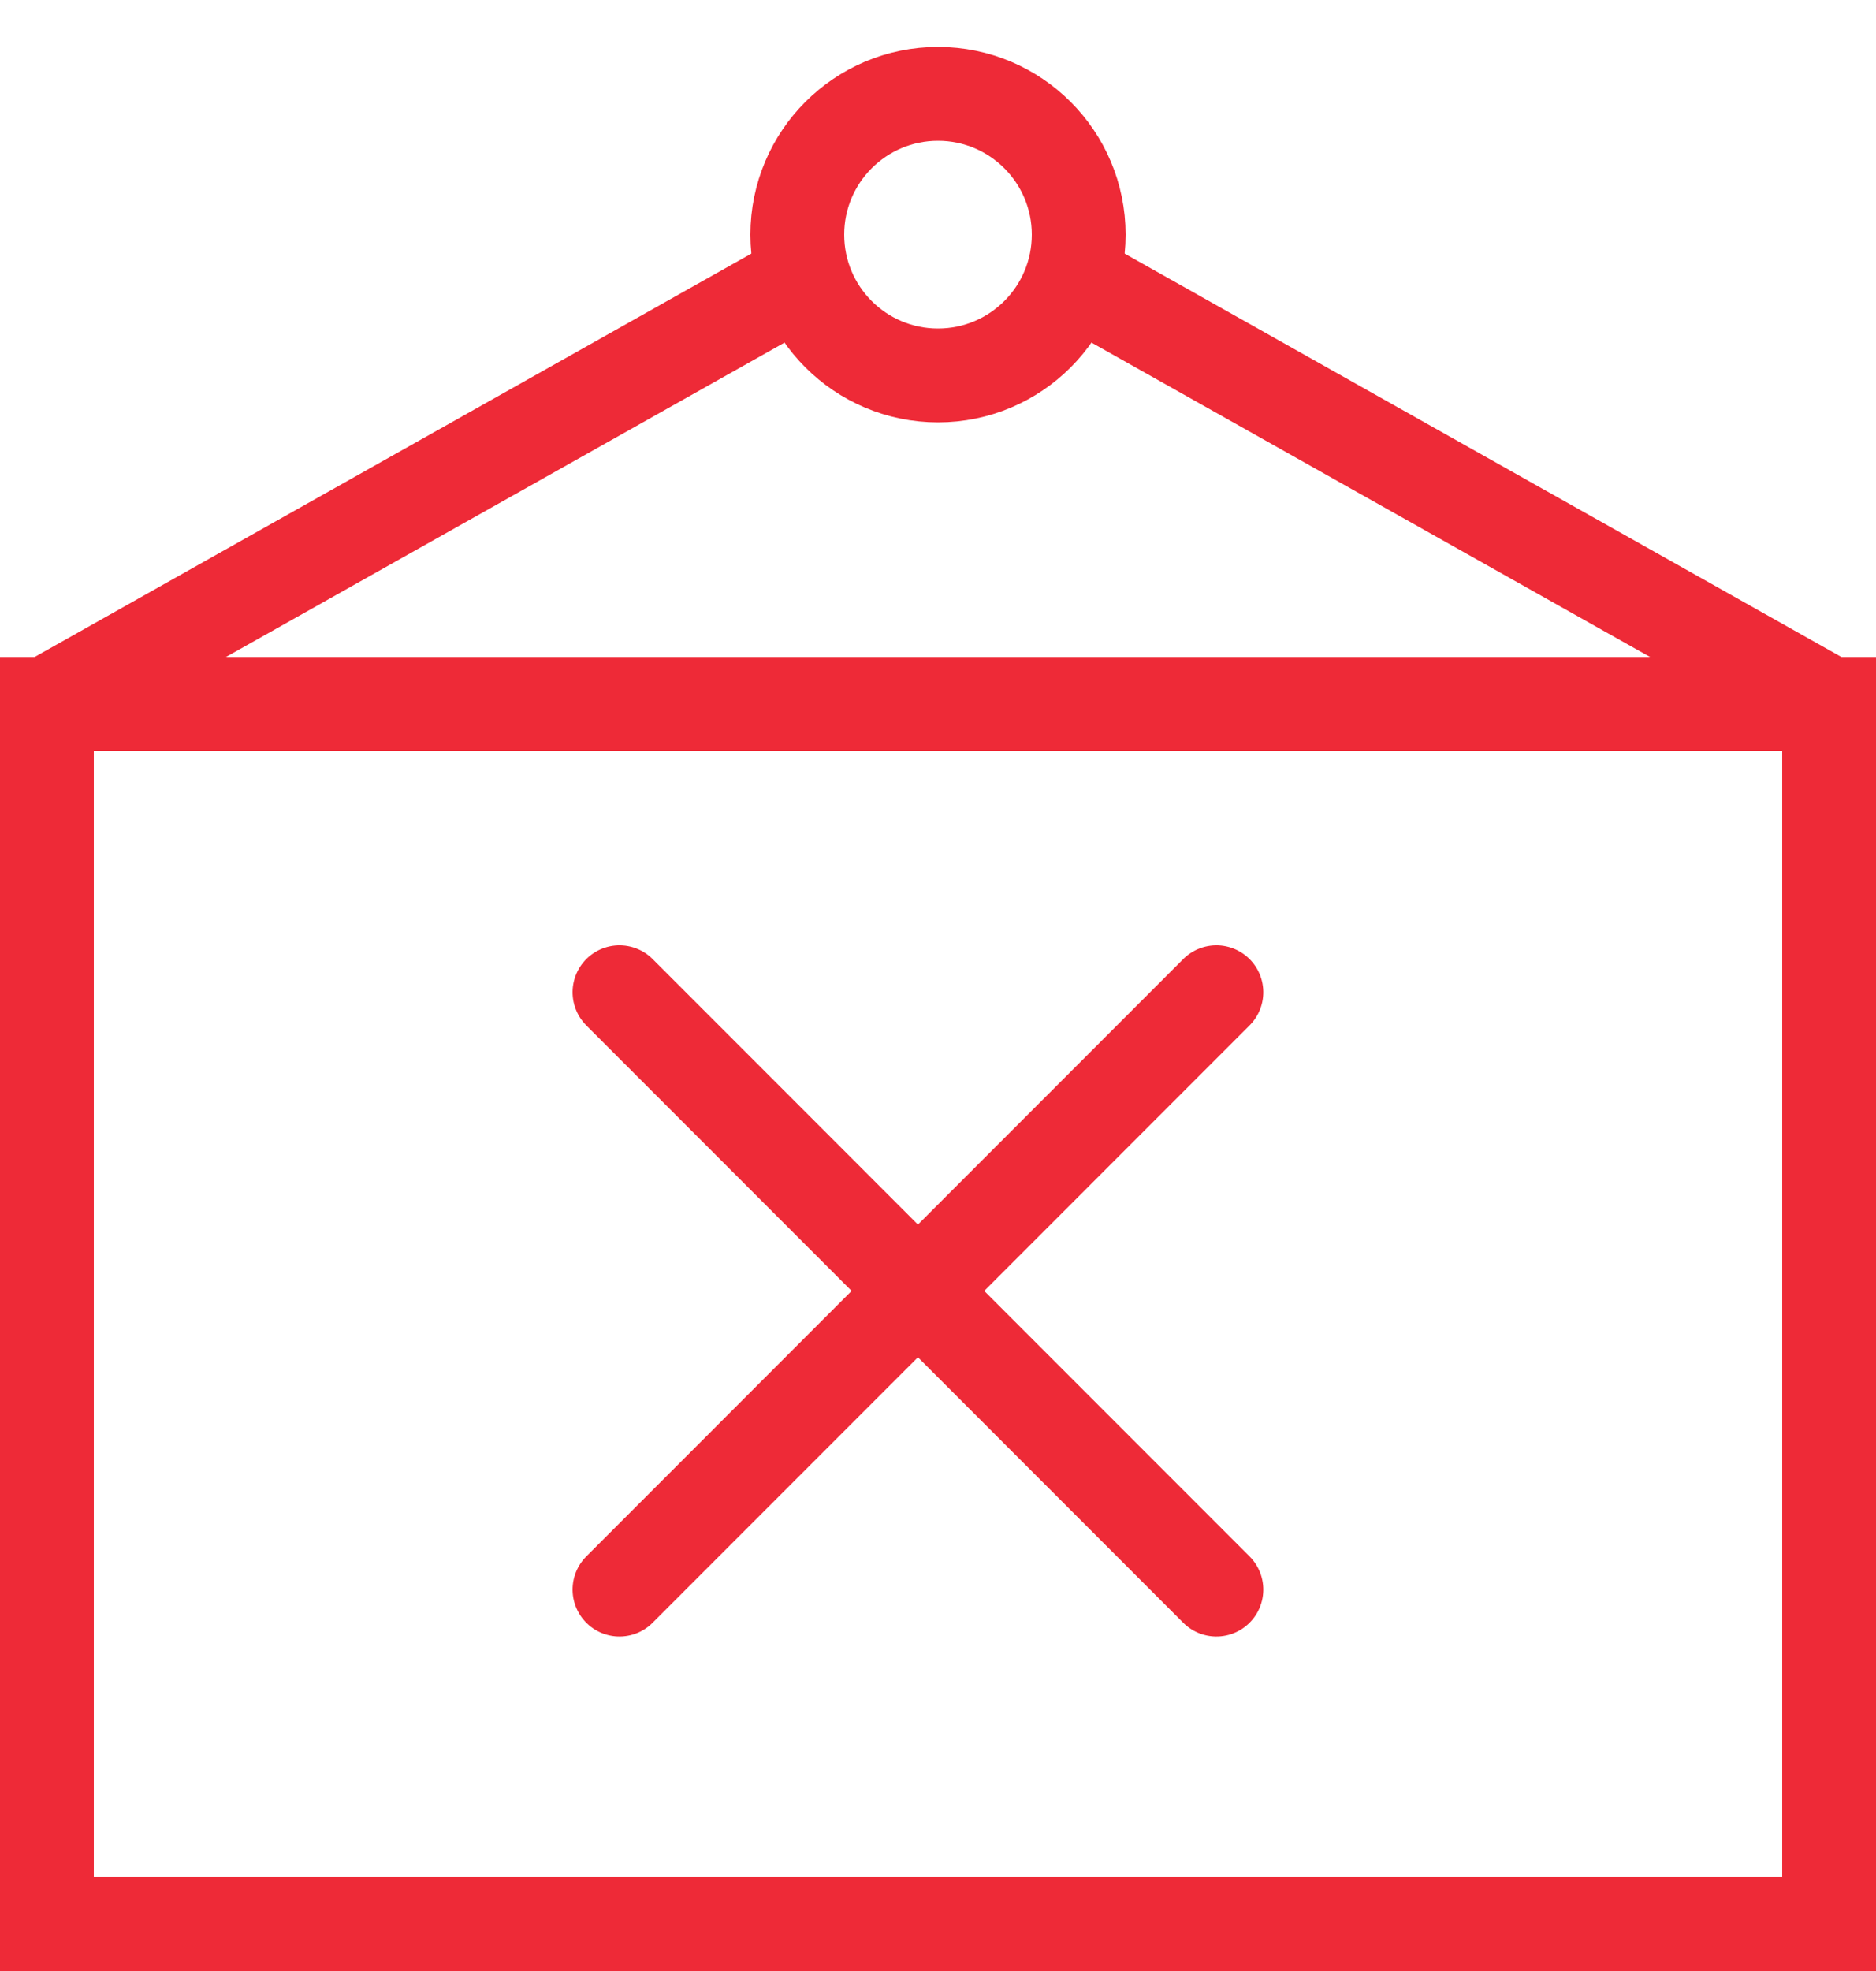
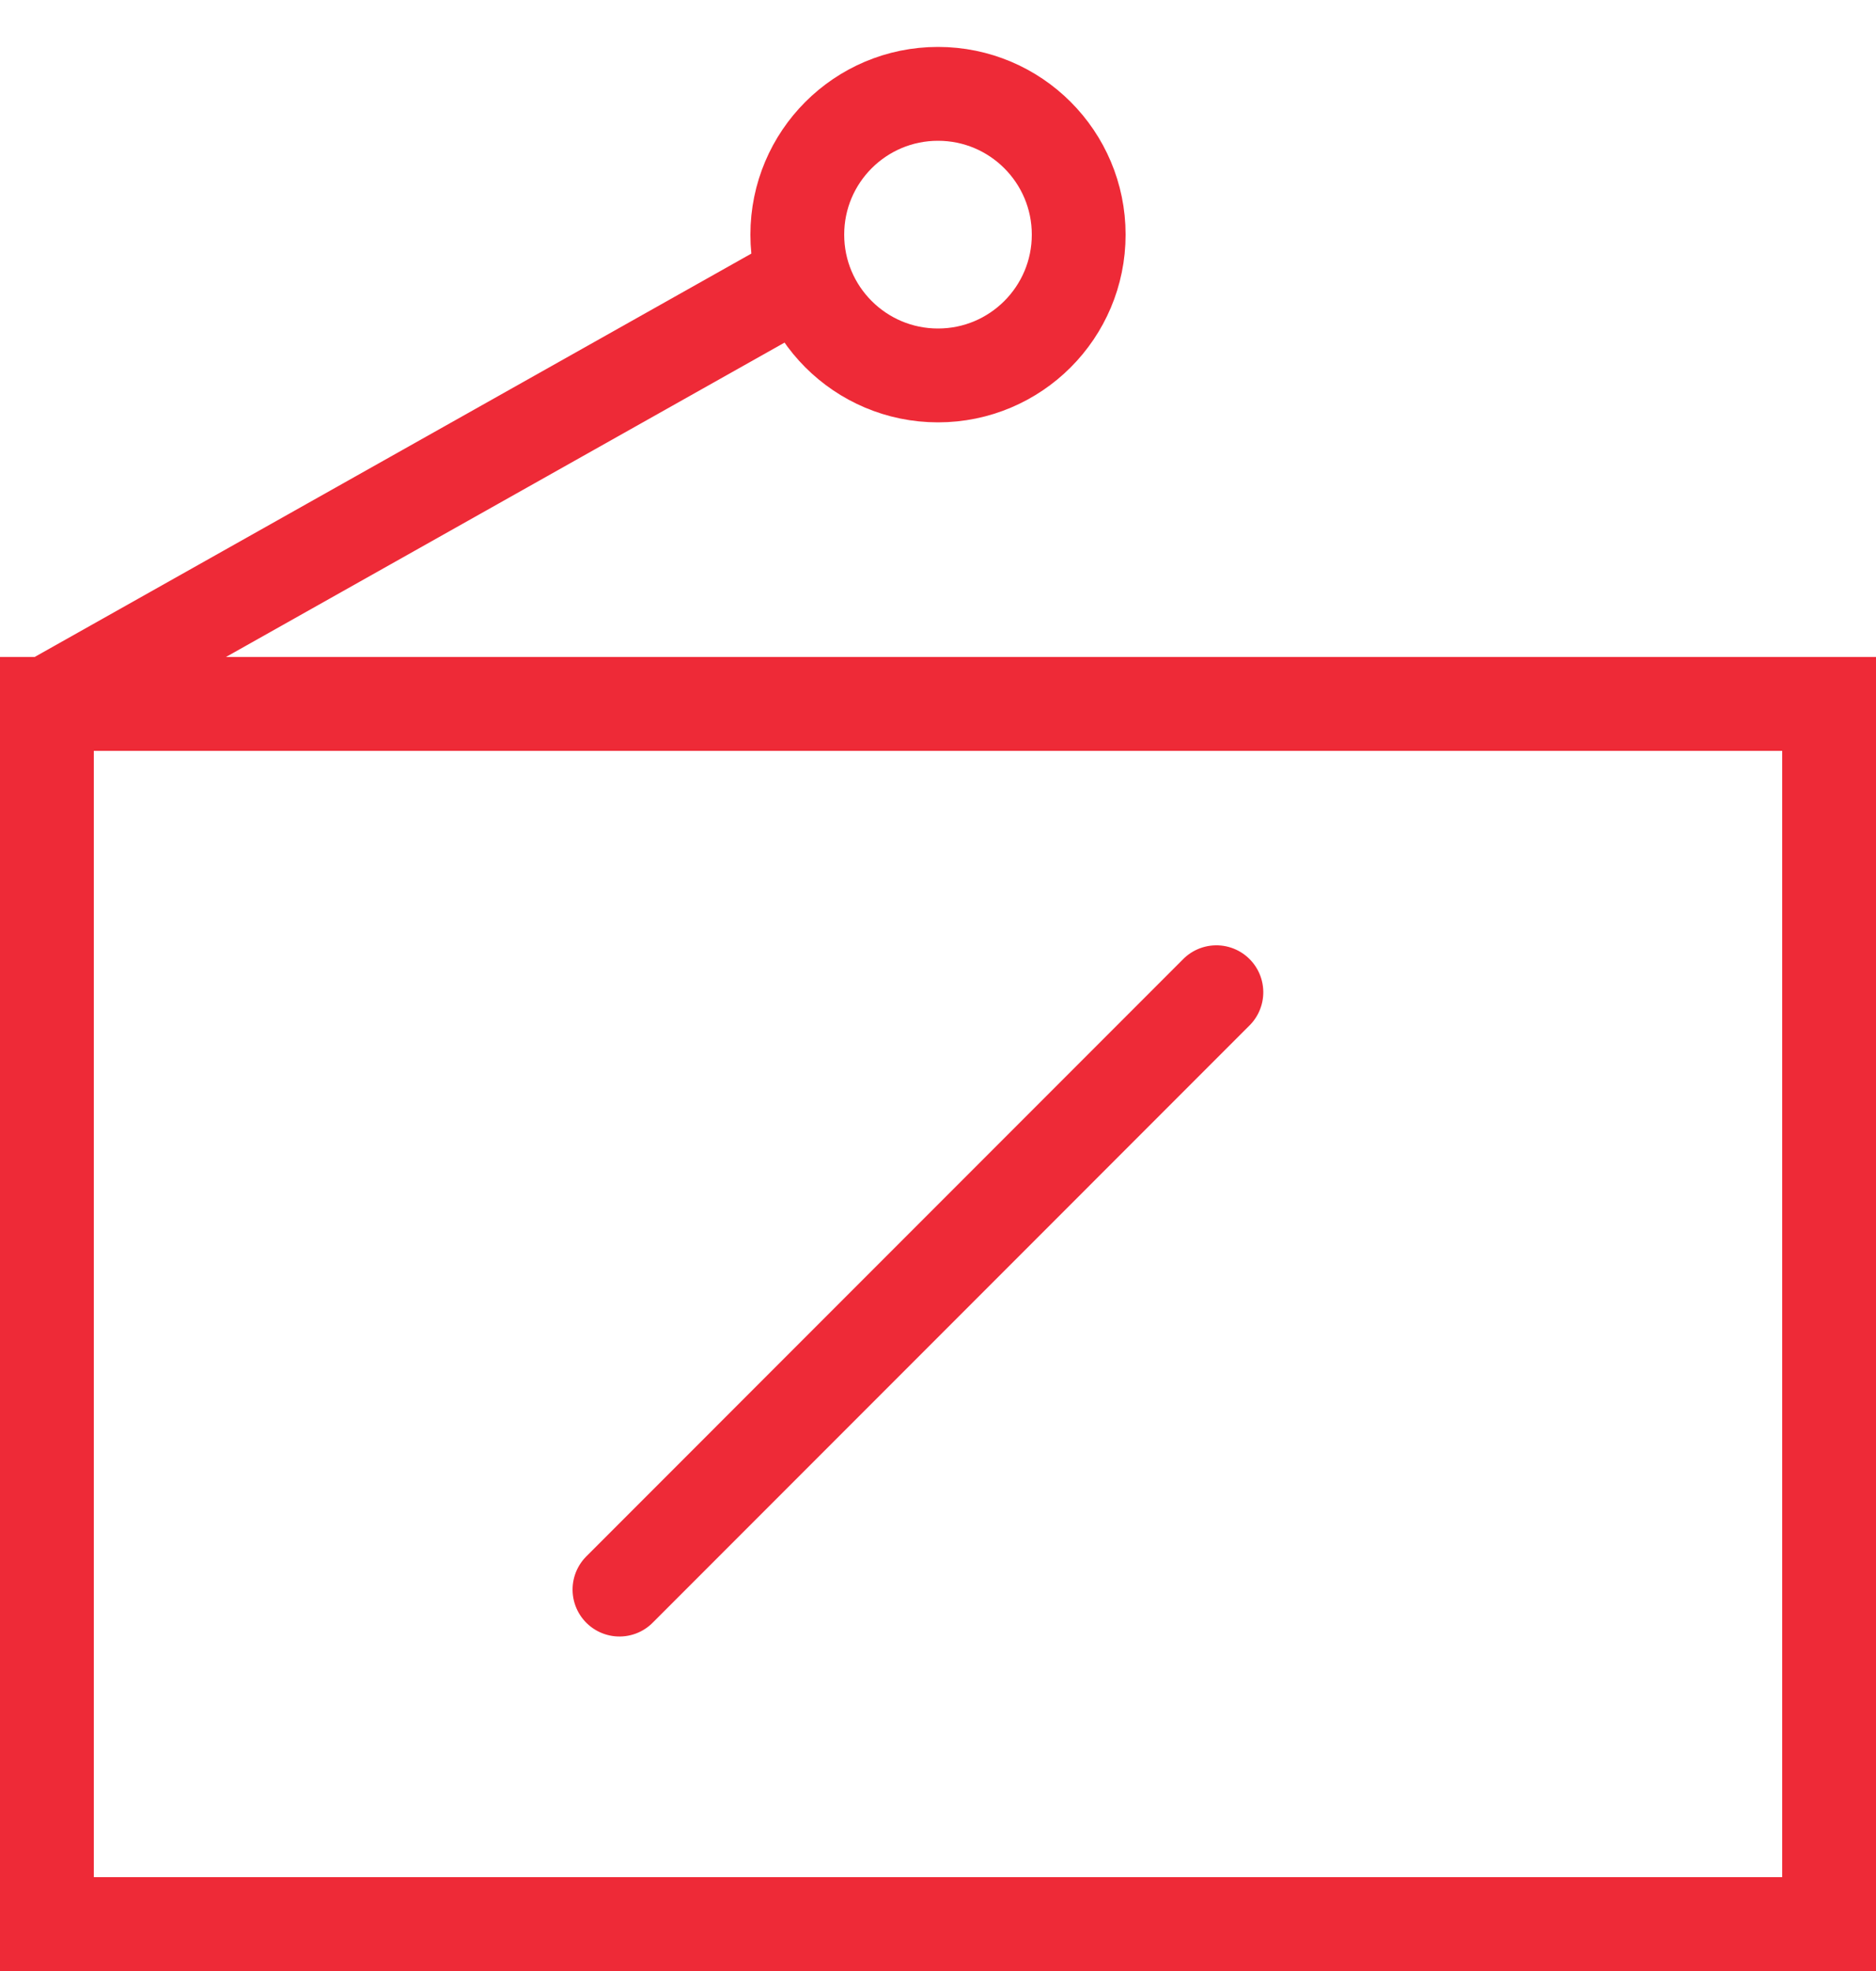
<svg xmlns="http://www.w3.org/2000/svg" width="20px" height="21px" viewBox="0 0 20 21" version="1.1">
  <title>icon/details/dateline</title>
  <desc>Created with Sketch.</desc>
  <g id="Symbols" stroke="none" stroke-width="1" fill="none" fill-rule="evenodd">
    <g id="icon/details/dateline" transform="translate(0, 1)" stroke="#EE2A37">
      <rect id="Rectangle" x="0.5" y="6.5" width="19" height="13" />
-       <path d="M11.5,2 L19.5,6.5" id="Line-2" stroke-linecap="round" />
      <path d="M8.5,2 L0.5,6.5" id="Line-2-Copy" stroke-linecap="round" />
      <circle id="Oval" stroke-linecap="square" cx="10" cy="1.5" r="1.5" />
      <g id="Group-2" transform="translate(6, 8)" stroke-linecap="round" stroke-linejoin="round">
-         <path d="M1.125,1.125 L6.447,8.383" id="Line-3" transform="translate(3.786, 4.754) rotate(-8.746) translate(-3.786, -4.754) " />
        <path d="M1.125,1.125 L6.447,8.383" id="Line-3" transform="translate(3.786, 4.754) scale(-1, 1) rotate(-8.746) translate(-3.786, -4.754) " />
      </g>
    </g>
  </g>
</svg>